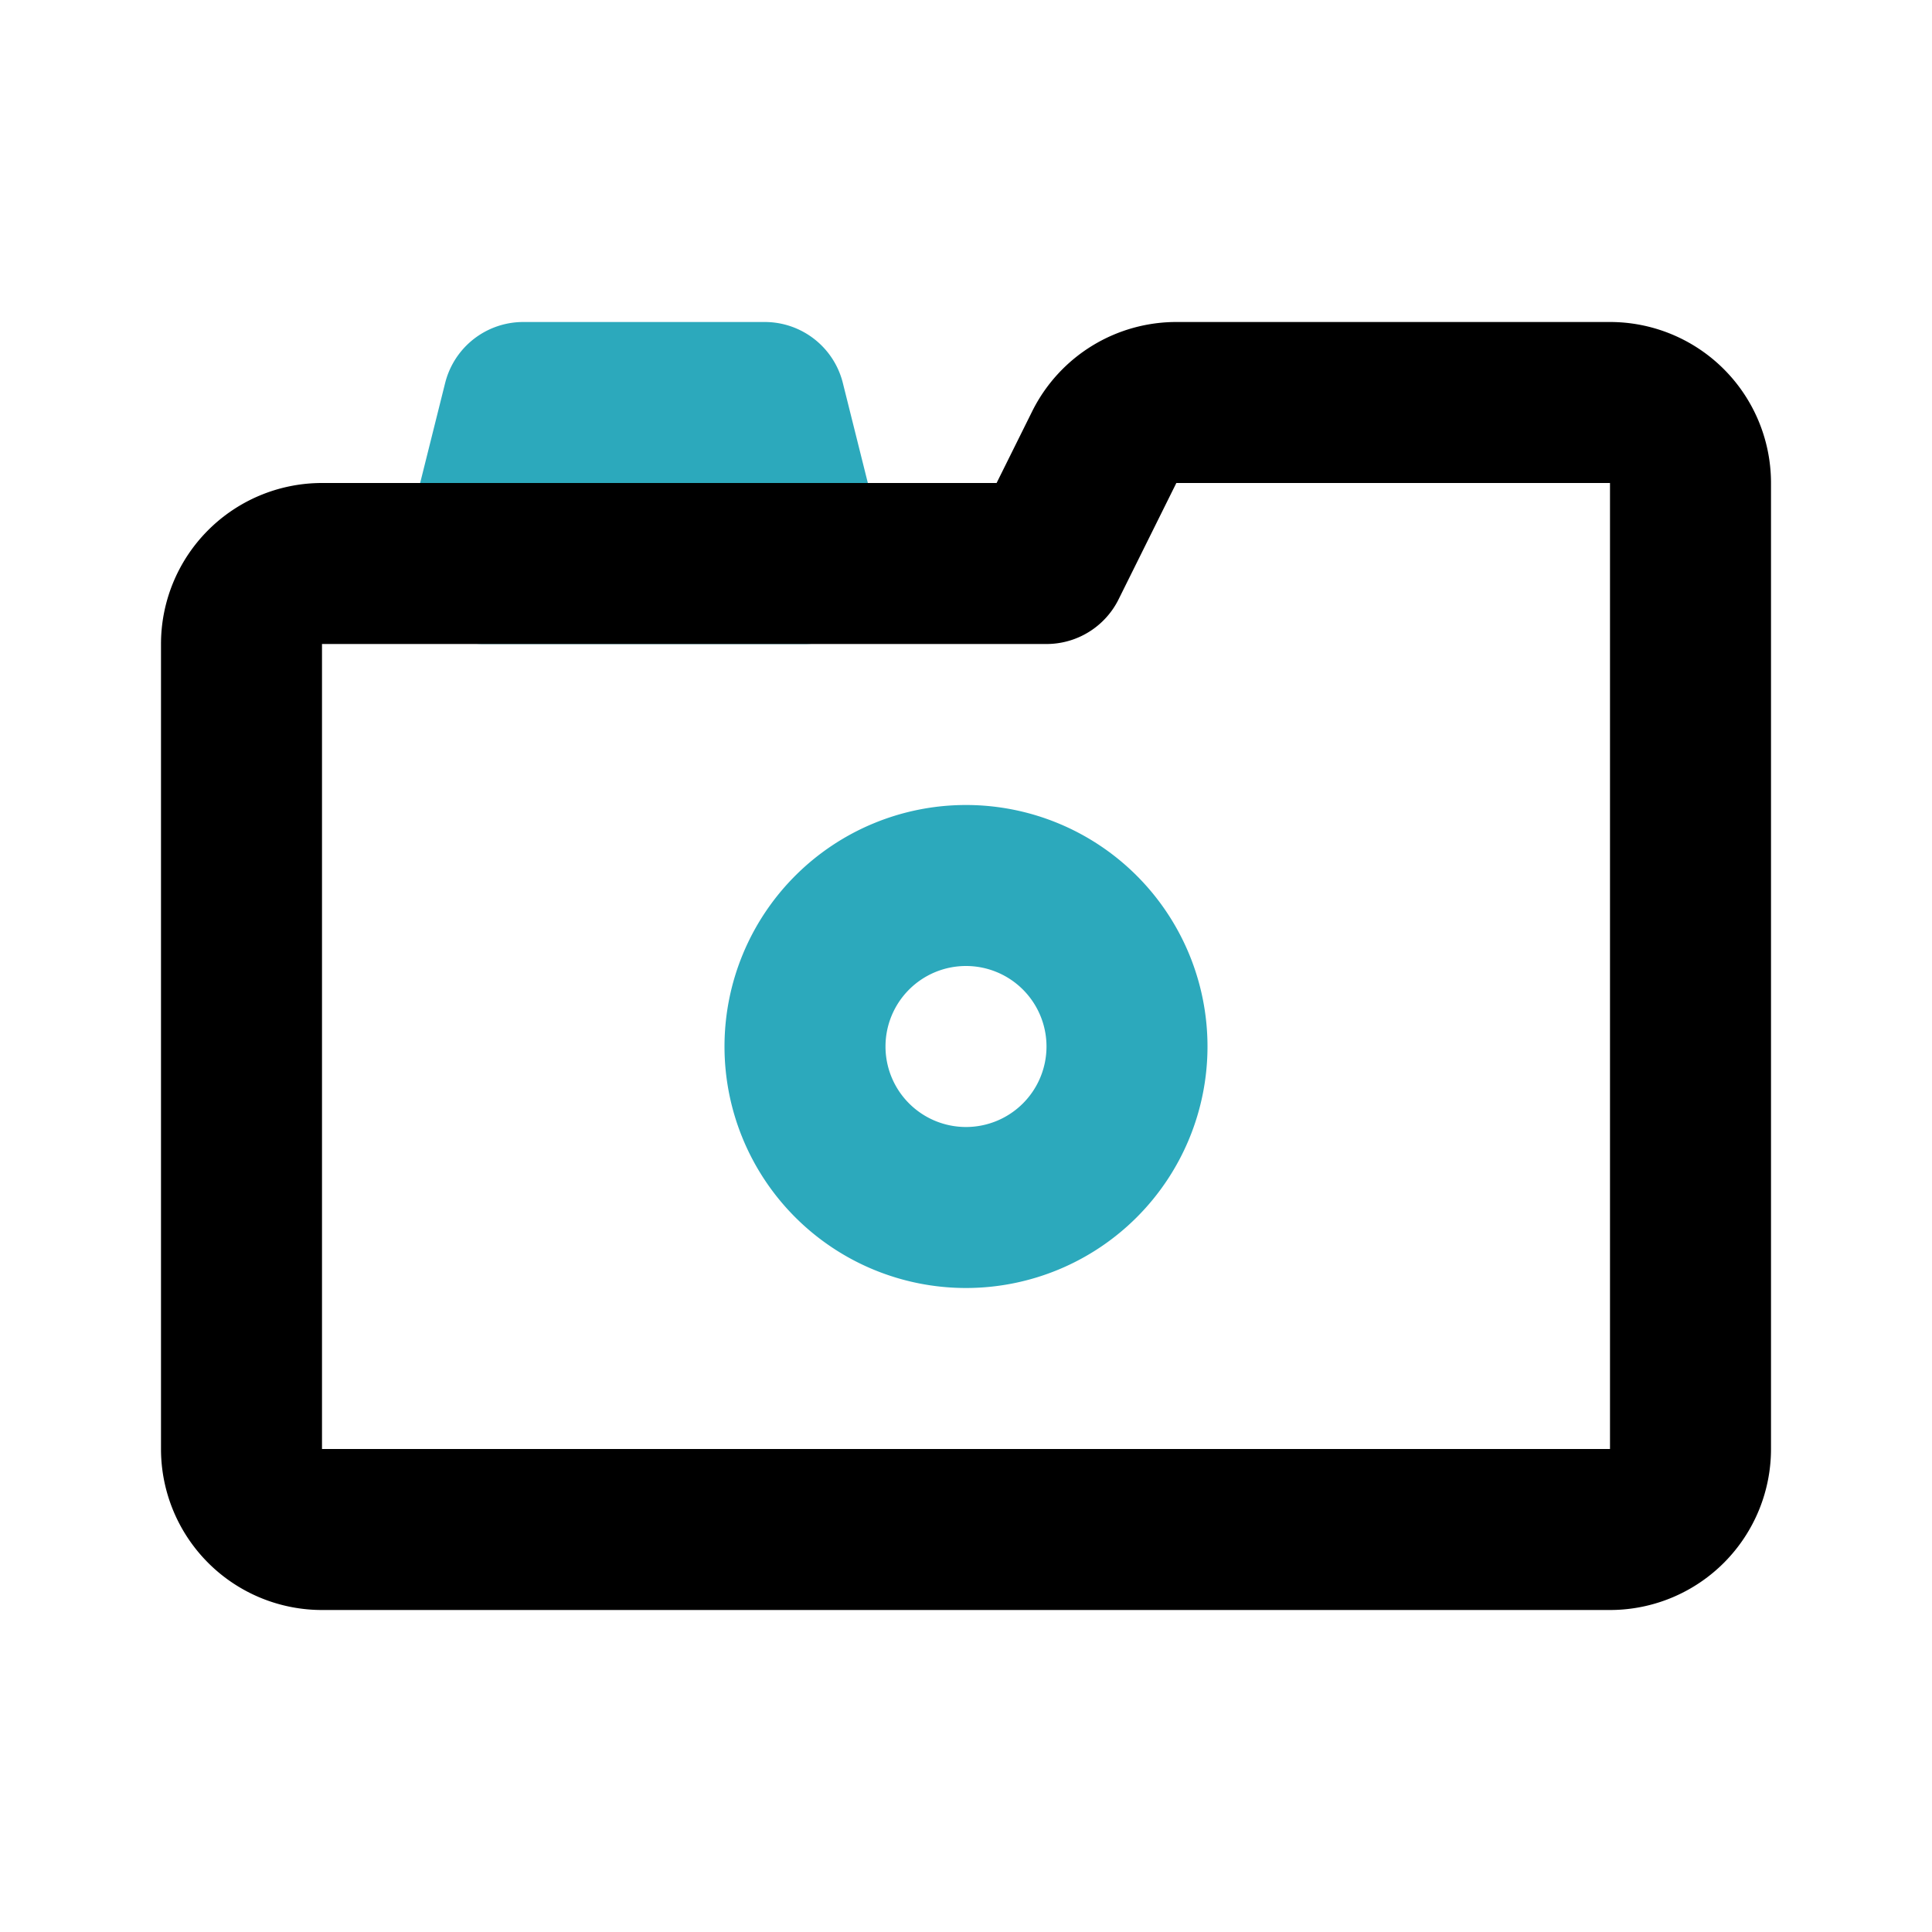
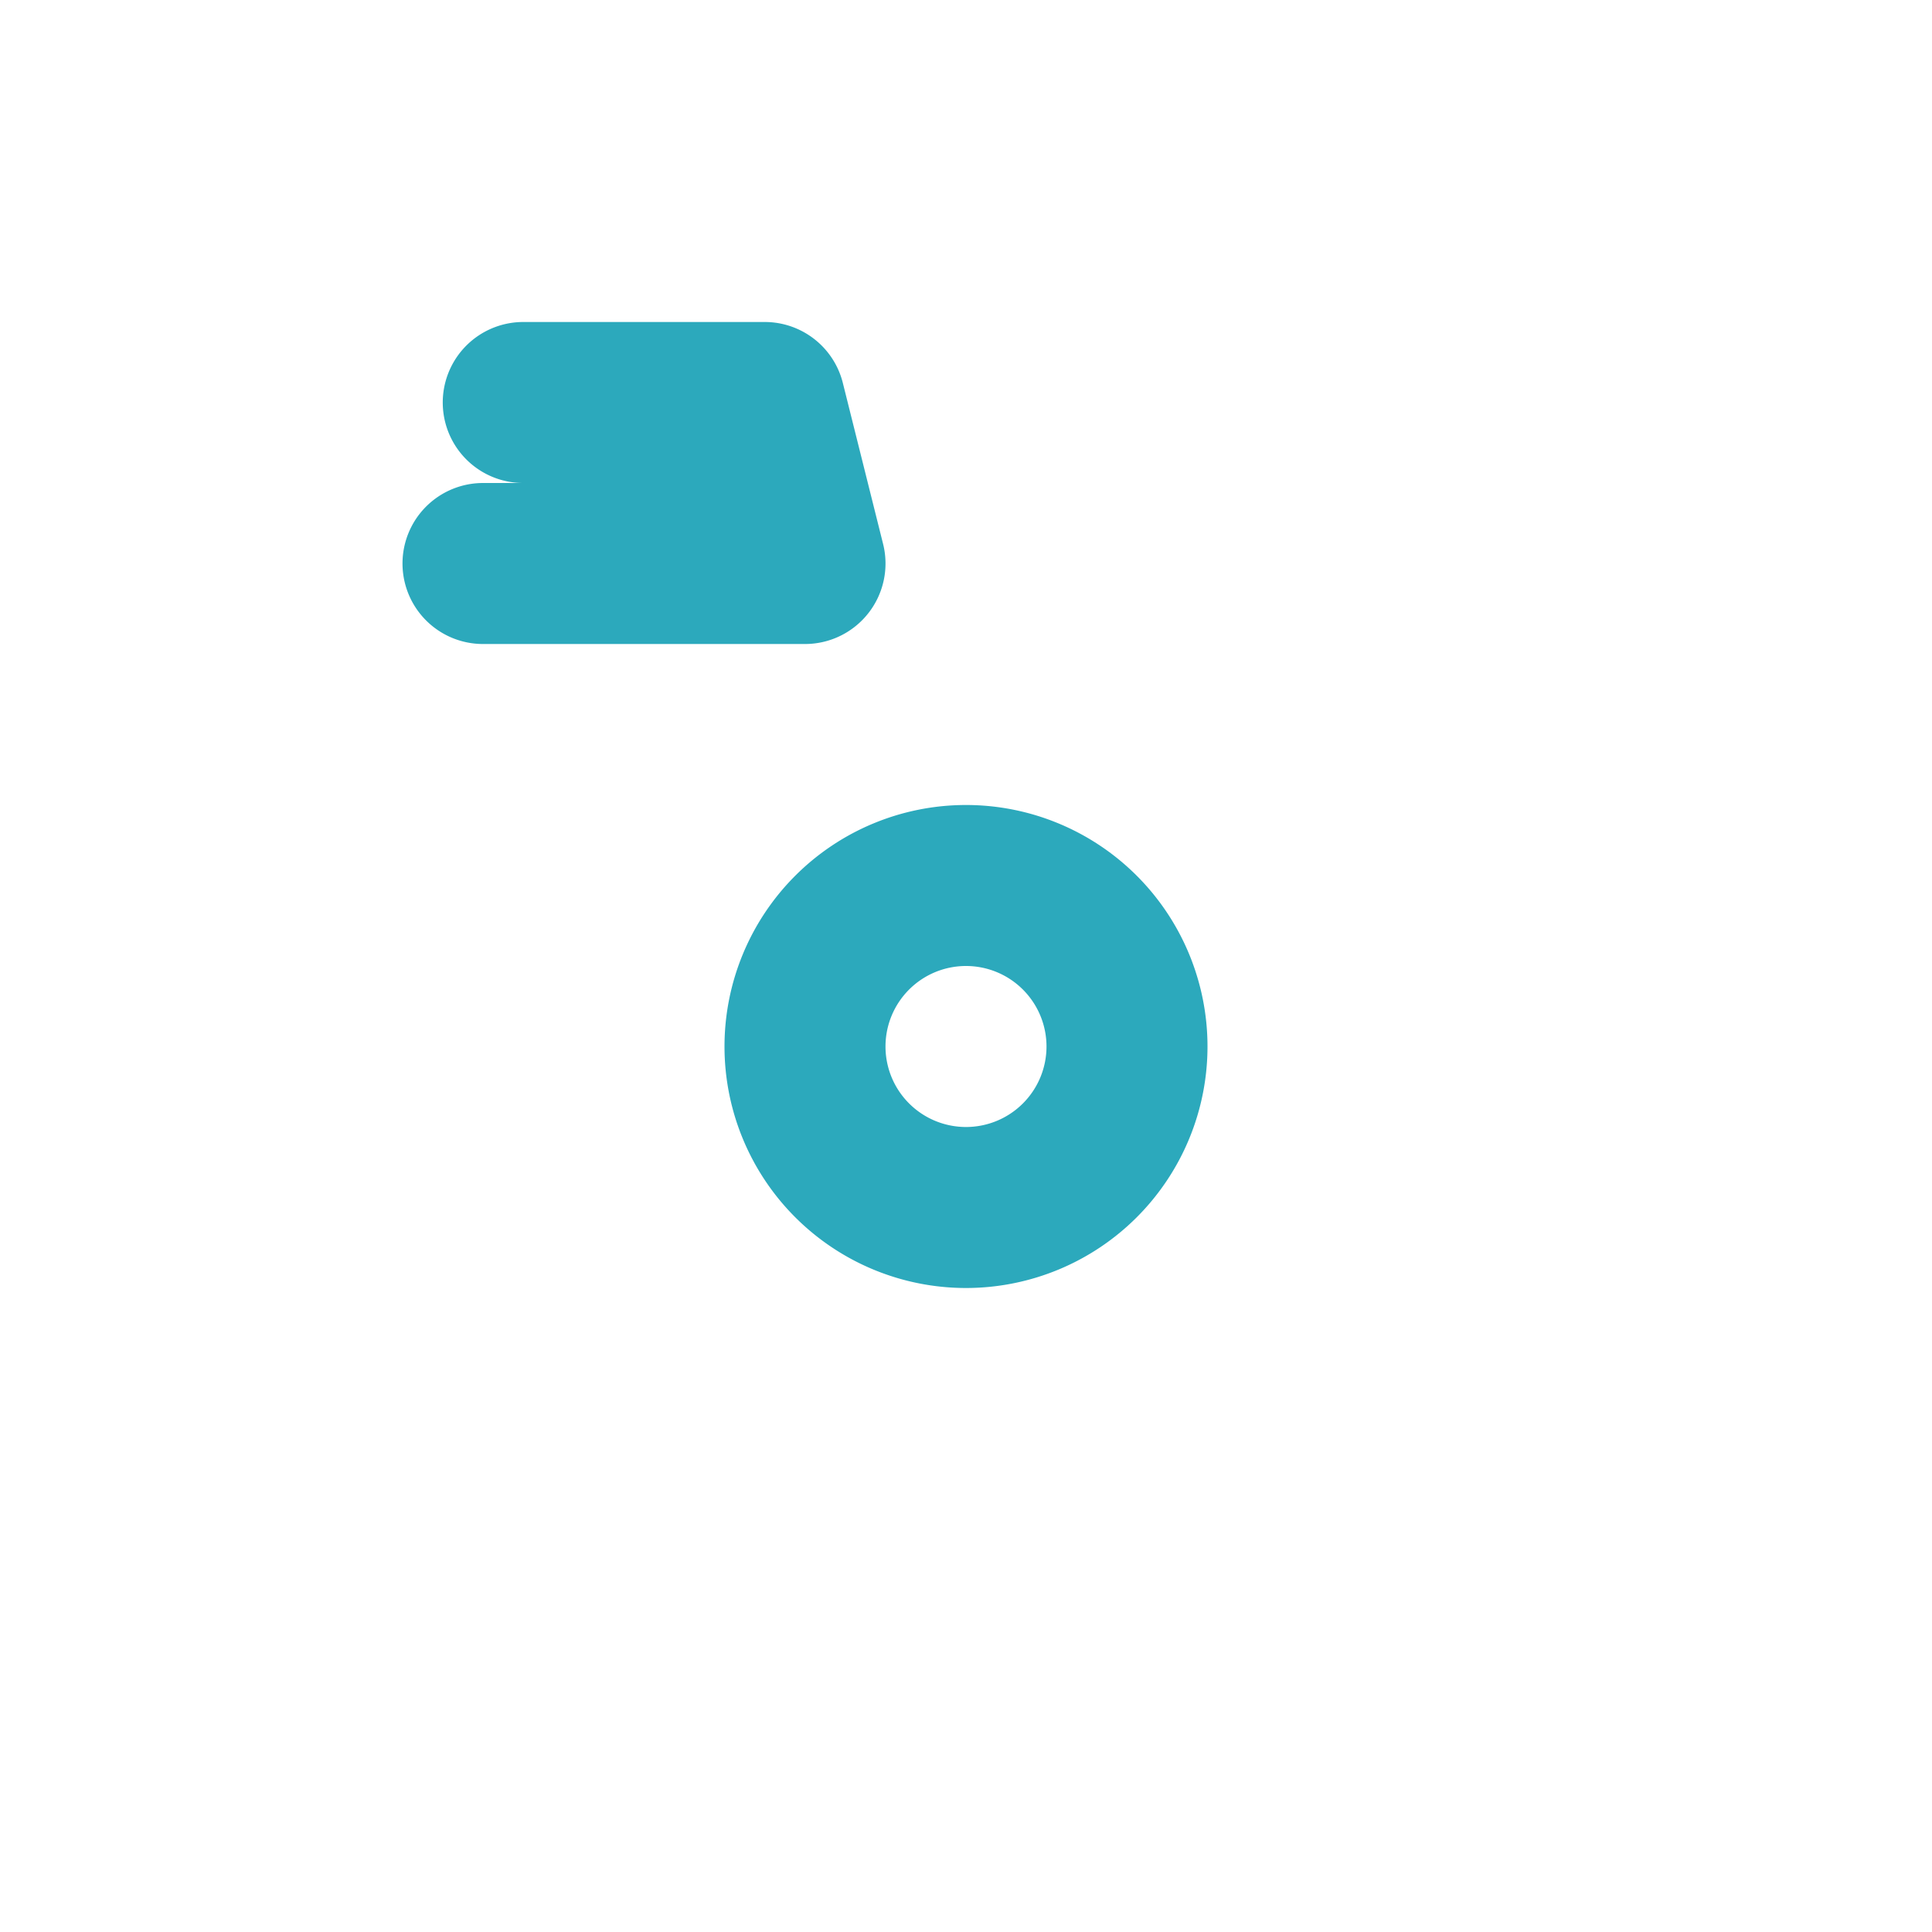
<svg xmlns="http://www.w3.org/2000/svg" fill="#000000" width="800px" height="800px" viewBox="0 0 24 24" id="camera-left" data-name="Line Color" class="icon line-color">
-   <path id="secondary" d="M6.5,5h3L10,7H6ZM10,13a2,2,0,1,0,2-2A2,2,0,0,0,10,13Z" style="fill: none; stroke: rgb(44, 169, 188); stroke-linecap: round; stroke-linejoin: round; stroke-width: 2;" />
-   <path id="primary" d="M4,7A1,1,0,0,0,3,8V18a1,1,0,0,0,1,1H20a1,1,0,0,0,1-1V6a1,1,0,0,0-1-1H14.62a1,1,0,0,0-.9.55L13,7Z" style="fill: none; stroke: rgb(0, 0, 0); stroke-linecap: round; stroke-linejoin: round; stroke-width: 2;" />
+   <path id="secondary" d="M6.5,5h3L10,7H6M10,13a2,2,0,1,0,2-2A2,2,0,0,0,10,13Z" style="fill: none; stroke: rgb(44, 169, 188); stroke-linecap: round; stroke-linejoin: round; stroke-width: 2;" />
</svg>